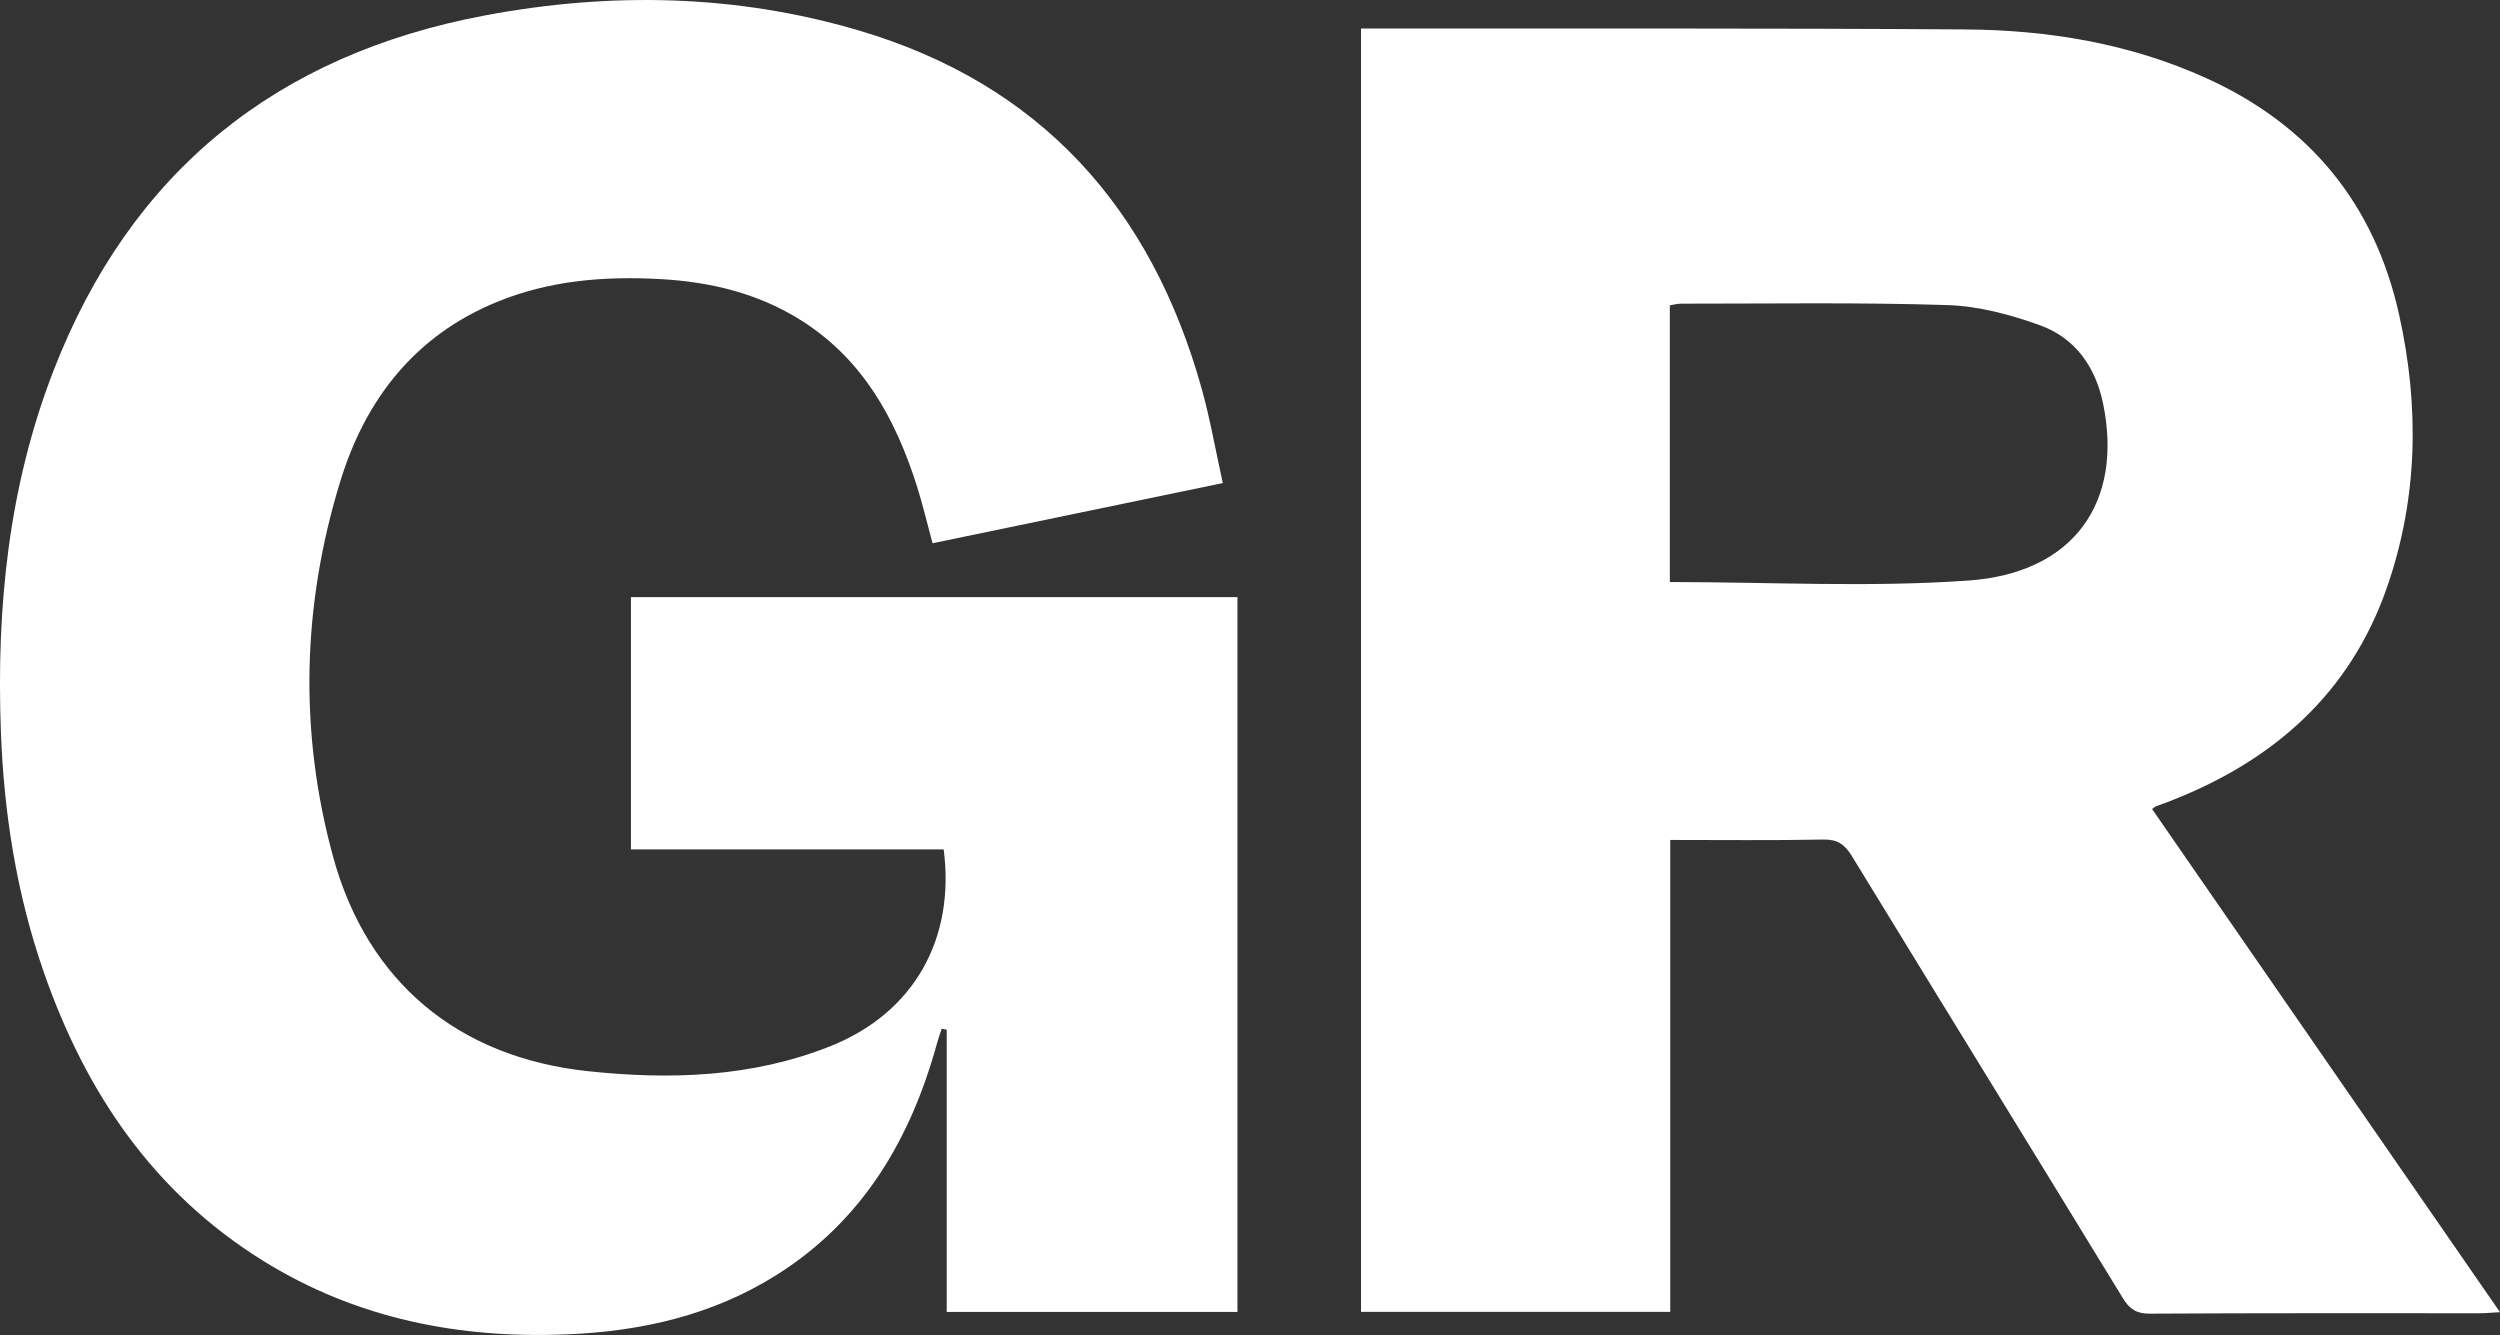
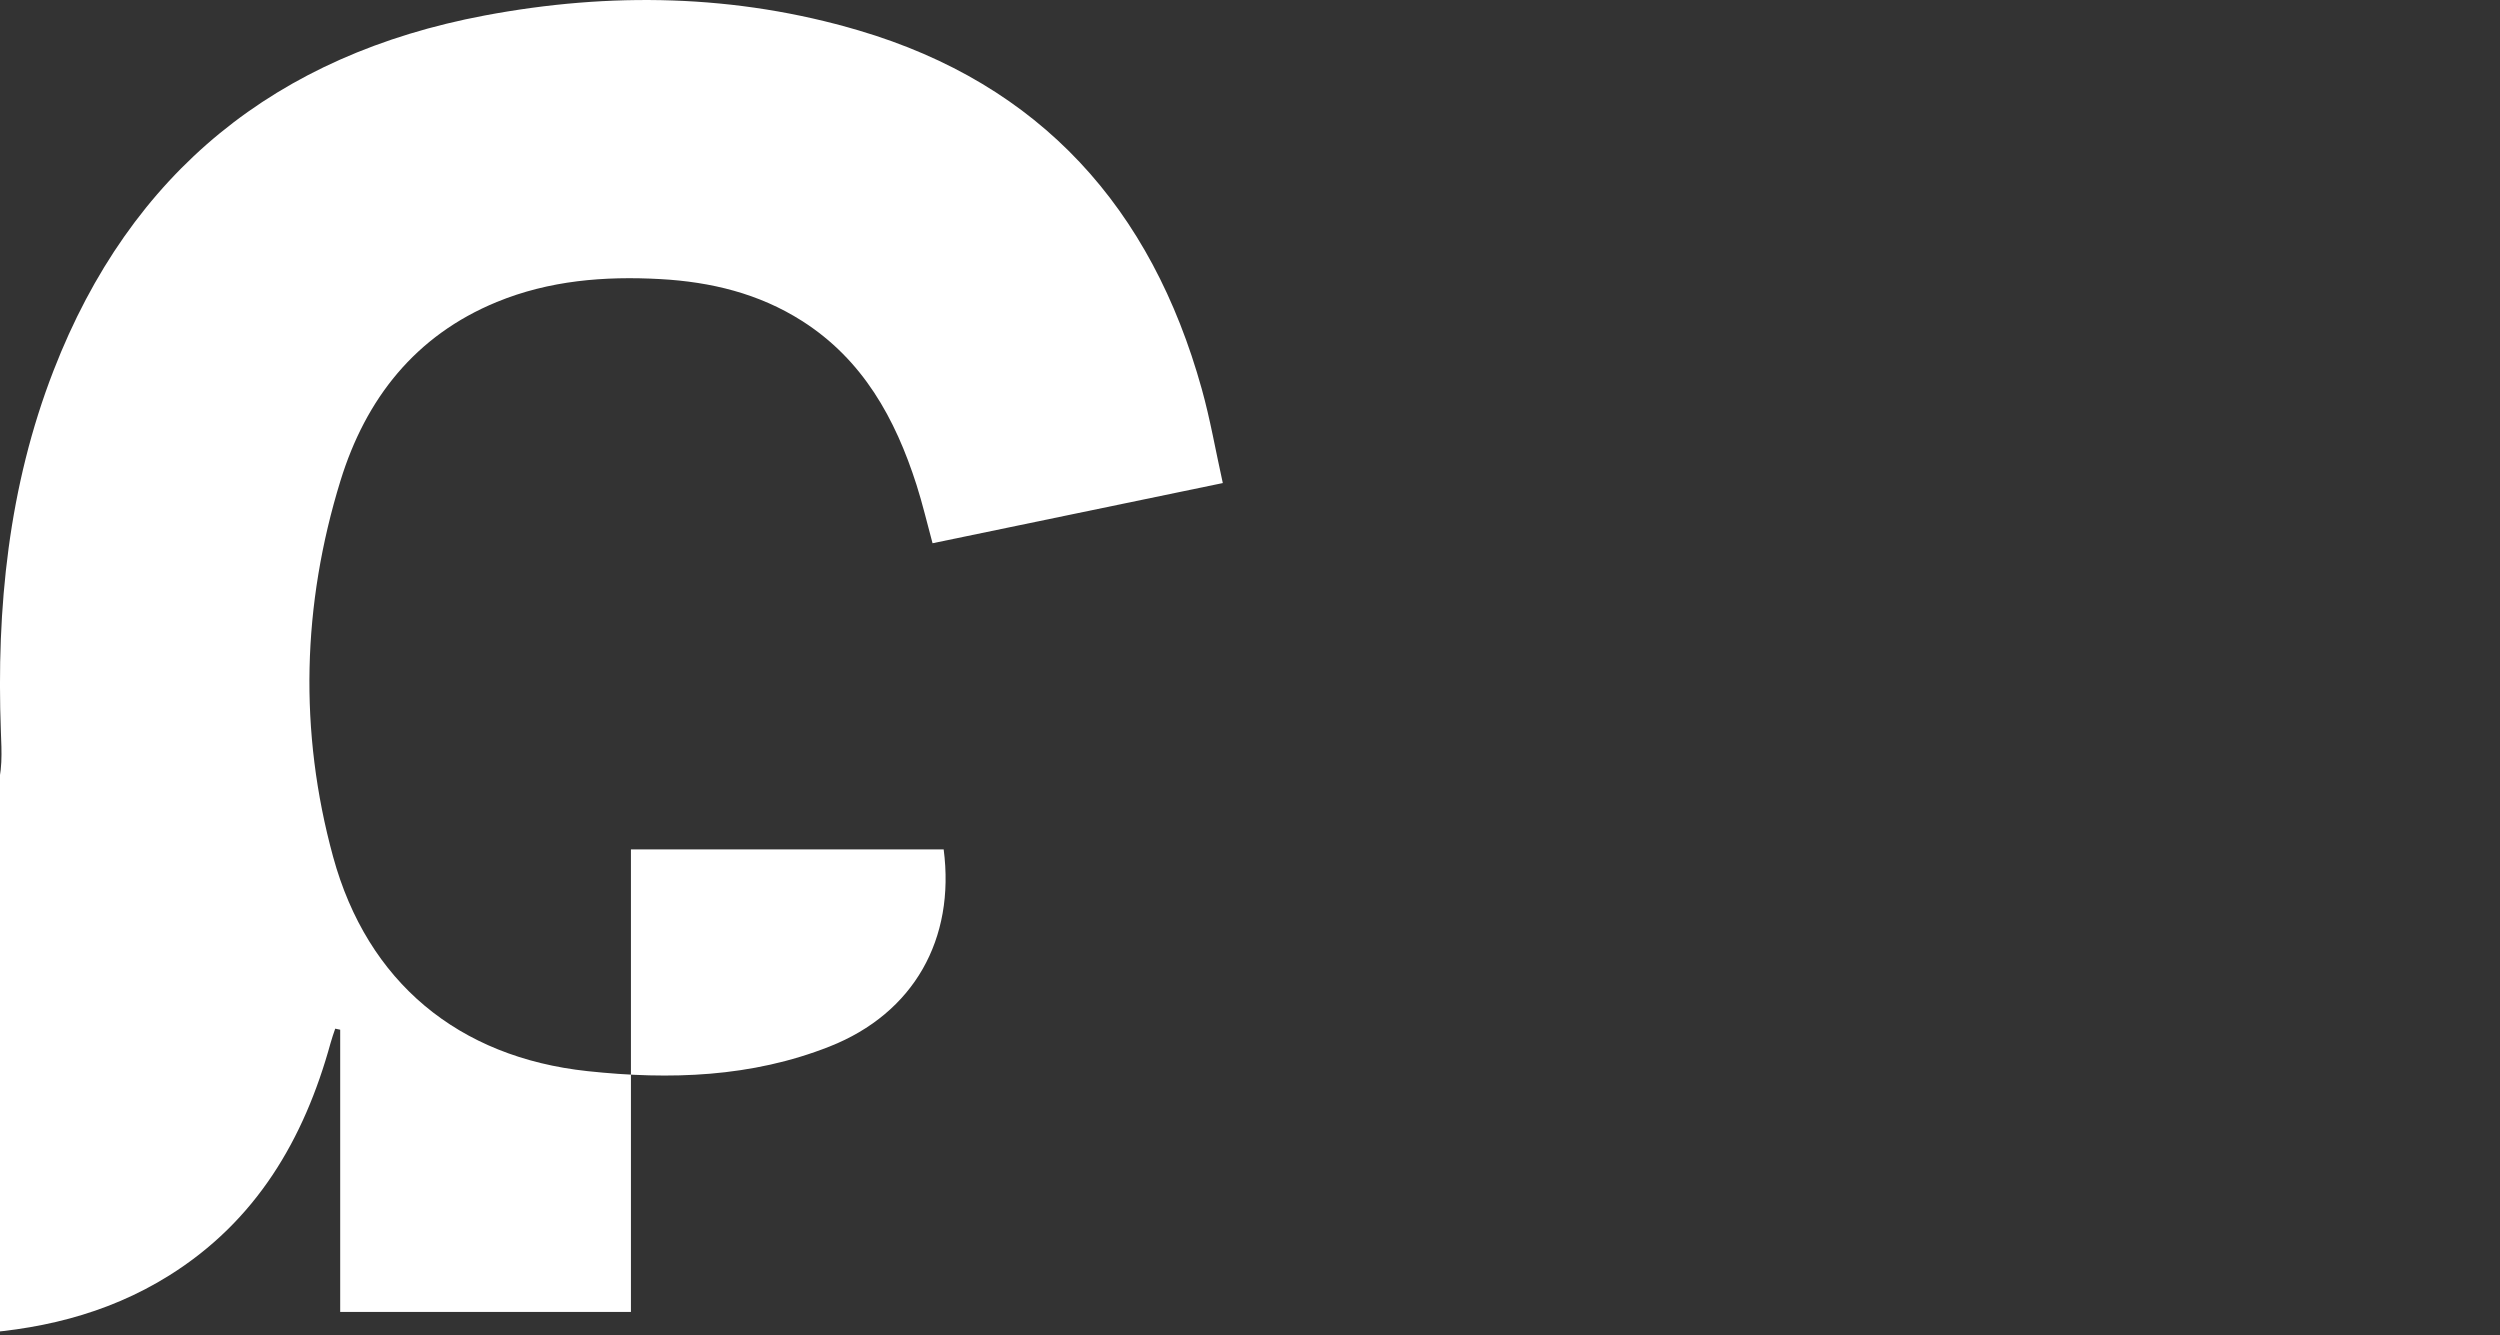
<svg xmlns="http://www.w3.org/2000/svg" id="Layer_2" data-name="Layer 2" viewBox="0 0 427.11 228.08">
  <rect x="0" y="0" width="427.11" height="228.08" fill="#333333" stroke="none" />
  <defs>
    <style>
      .cls-1 {
        fill: #fff;
        stroke-width: 0px;
      }
    </style>
  </defs>
  <g id="Layer_1-2" data-name="Layer 1">
-     <path class="cls-1" d="M208.9,82.53c-16.87,3.5-33.13,6.87-49.58,10.28-.94-3.46-1.71-6.76-2.74-9.98-3.63-11.34-9.16-21.39-19.57-28.01-7.38-4.69-15.56-6.66-24.19-7.14-9.58-.53-18.98.23-27.94,3.91-13.95,5.73-22.4,16.56-26.71,30.53-6.54,21.22-7.13,42.8-1.26,64.26,5.86,21.41,21.4,34.26,43.49,36.62,14.04,1.5,27.97,1.07,41.33-4.21,14.43-5.7,21.48-18.39,19.49-33.68h-53.43v-43.09h103.62v122.12h-49.67v-48.22c-.28-.06-.56-.12-.85-.18-.27.81-.57,1.62-.79,2.44-4.53,16.49-12.73,30.44-27.58,39.73-10.82,6.77-22.85,9.51-35.43,10.05-18.59.8-36.22-2.65-52.22-12.61-18.71-11.65-30.27-28.79-37.38-49.24C2.85,152.8.67,139.01.15,124.96c-.78-21.11,1.3-41.83,9.01-61.68C22.33,29.34,47.22,9.35,82.78,2.65c21.44-4.04,42.91-3.66,63.93,2.55,31.11,9.19,50.01,30.4,58.6,61.24,1.44,5.15,2.35,10.45,3.6,16.09Z" />
-     <path class="cls-1" d="M367.67,138.22c19.71,28.51,39.42,57.01,59.44,85.96-1.56.08-2.51.18-3.46.18-18.8,0-37.59-.04-56.39.07-2.3.01-3.46-.8-4.6-2.68-15.4-25.2-30.9-50.34-46.3-75.53-1.19-1.95-2.43-2.83-4.83-2.79-8.61.17-17.22.07-26.18.07v80.63h-52.83V4.87c1.08,0,2.11,0,3.13,0,33.38.03,66.76-.07,100.14.16,14.18.1,28.07,2.4,41.12,8.31,17.67,8.01,28.77,21.49,32.97,40.45,3.48,15.69,3.23,31.32-2.09,46.59-6.35,18.25-19.58,29.73-37.25,36.56-.73.28-1.47.53-2.2.81-.17.06-.3.21-.68.48ZM285.28,99.44c17.25,0,34.22.94,51.04-.26,18.02-1.28,26.44-13.4,22.98-30.23-1.29-6.27-4.76-11.19-10.73-13.36-5.07-1.84-10.55-3.3-15.89-3.47-15.16-.48-30.34-.23-45.51-.24-.64,0-1.28.19-1.89.29v47.27Z" />
+     <path class="cls-1" d="M208.9,82.53c-16.87,3.5-33.13,6.87-49.58,10.28-.94-3.46-1.71-6.76-2.74-9.98-3.63-11.34-9.16-21.39-19.57-28.01-7.38-4.69-15.56-6.66-24.19-7.14-9.58-.53-18.98.23-27.94,3.91-13.95,5.73-22.4,16.56-26.71,30.53-6.54,21.22-7.13,42.8-1.26,64.26,5.86,21.41,21.4,34.26,43.49,36.62,14.04,1.5,27.97,1.07,41.33-4.21,14.43-5.7,21.48-18.39,19.49-33.68h-53.43v-43.09v122.12h-49.67v-48.22c-.28-.06-.56-.12-.85-.18-.27.81-.57,1.62-.79,2.44-4.53,16.49-12.73,30.44-27.58,39.73-10.82,6.77-22.85,9.51-35.43,10.05-18.59.8-36.22-2.65-52.22-12.61-18.71-11.65-30.27-28.79-37.38-49.24C2.85,152.8.67,139.01.15,124.96c-.78-21.11,1.3-41.83,9.01-61.68C22.33,29.34,47.22,9.35,82.78,2.65c21.44-4.04,42.91-3.66,63.93,2.55,31.11,9.19,50.01,30.4,58.6,61.24,1.44,5.15,2.35,10.45,3.6,16.09Z" />
  </g>
</svg>